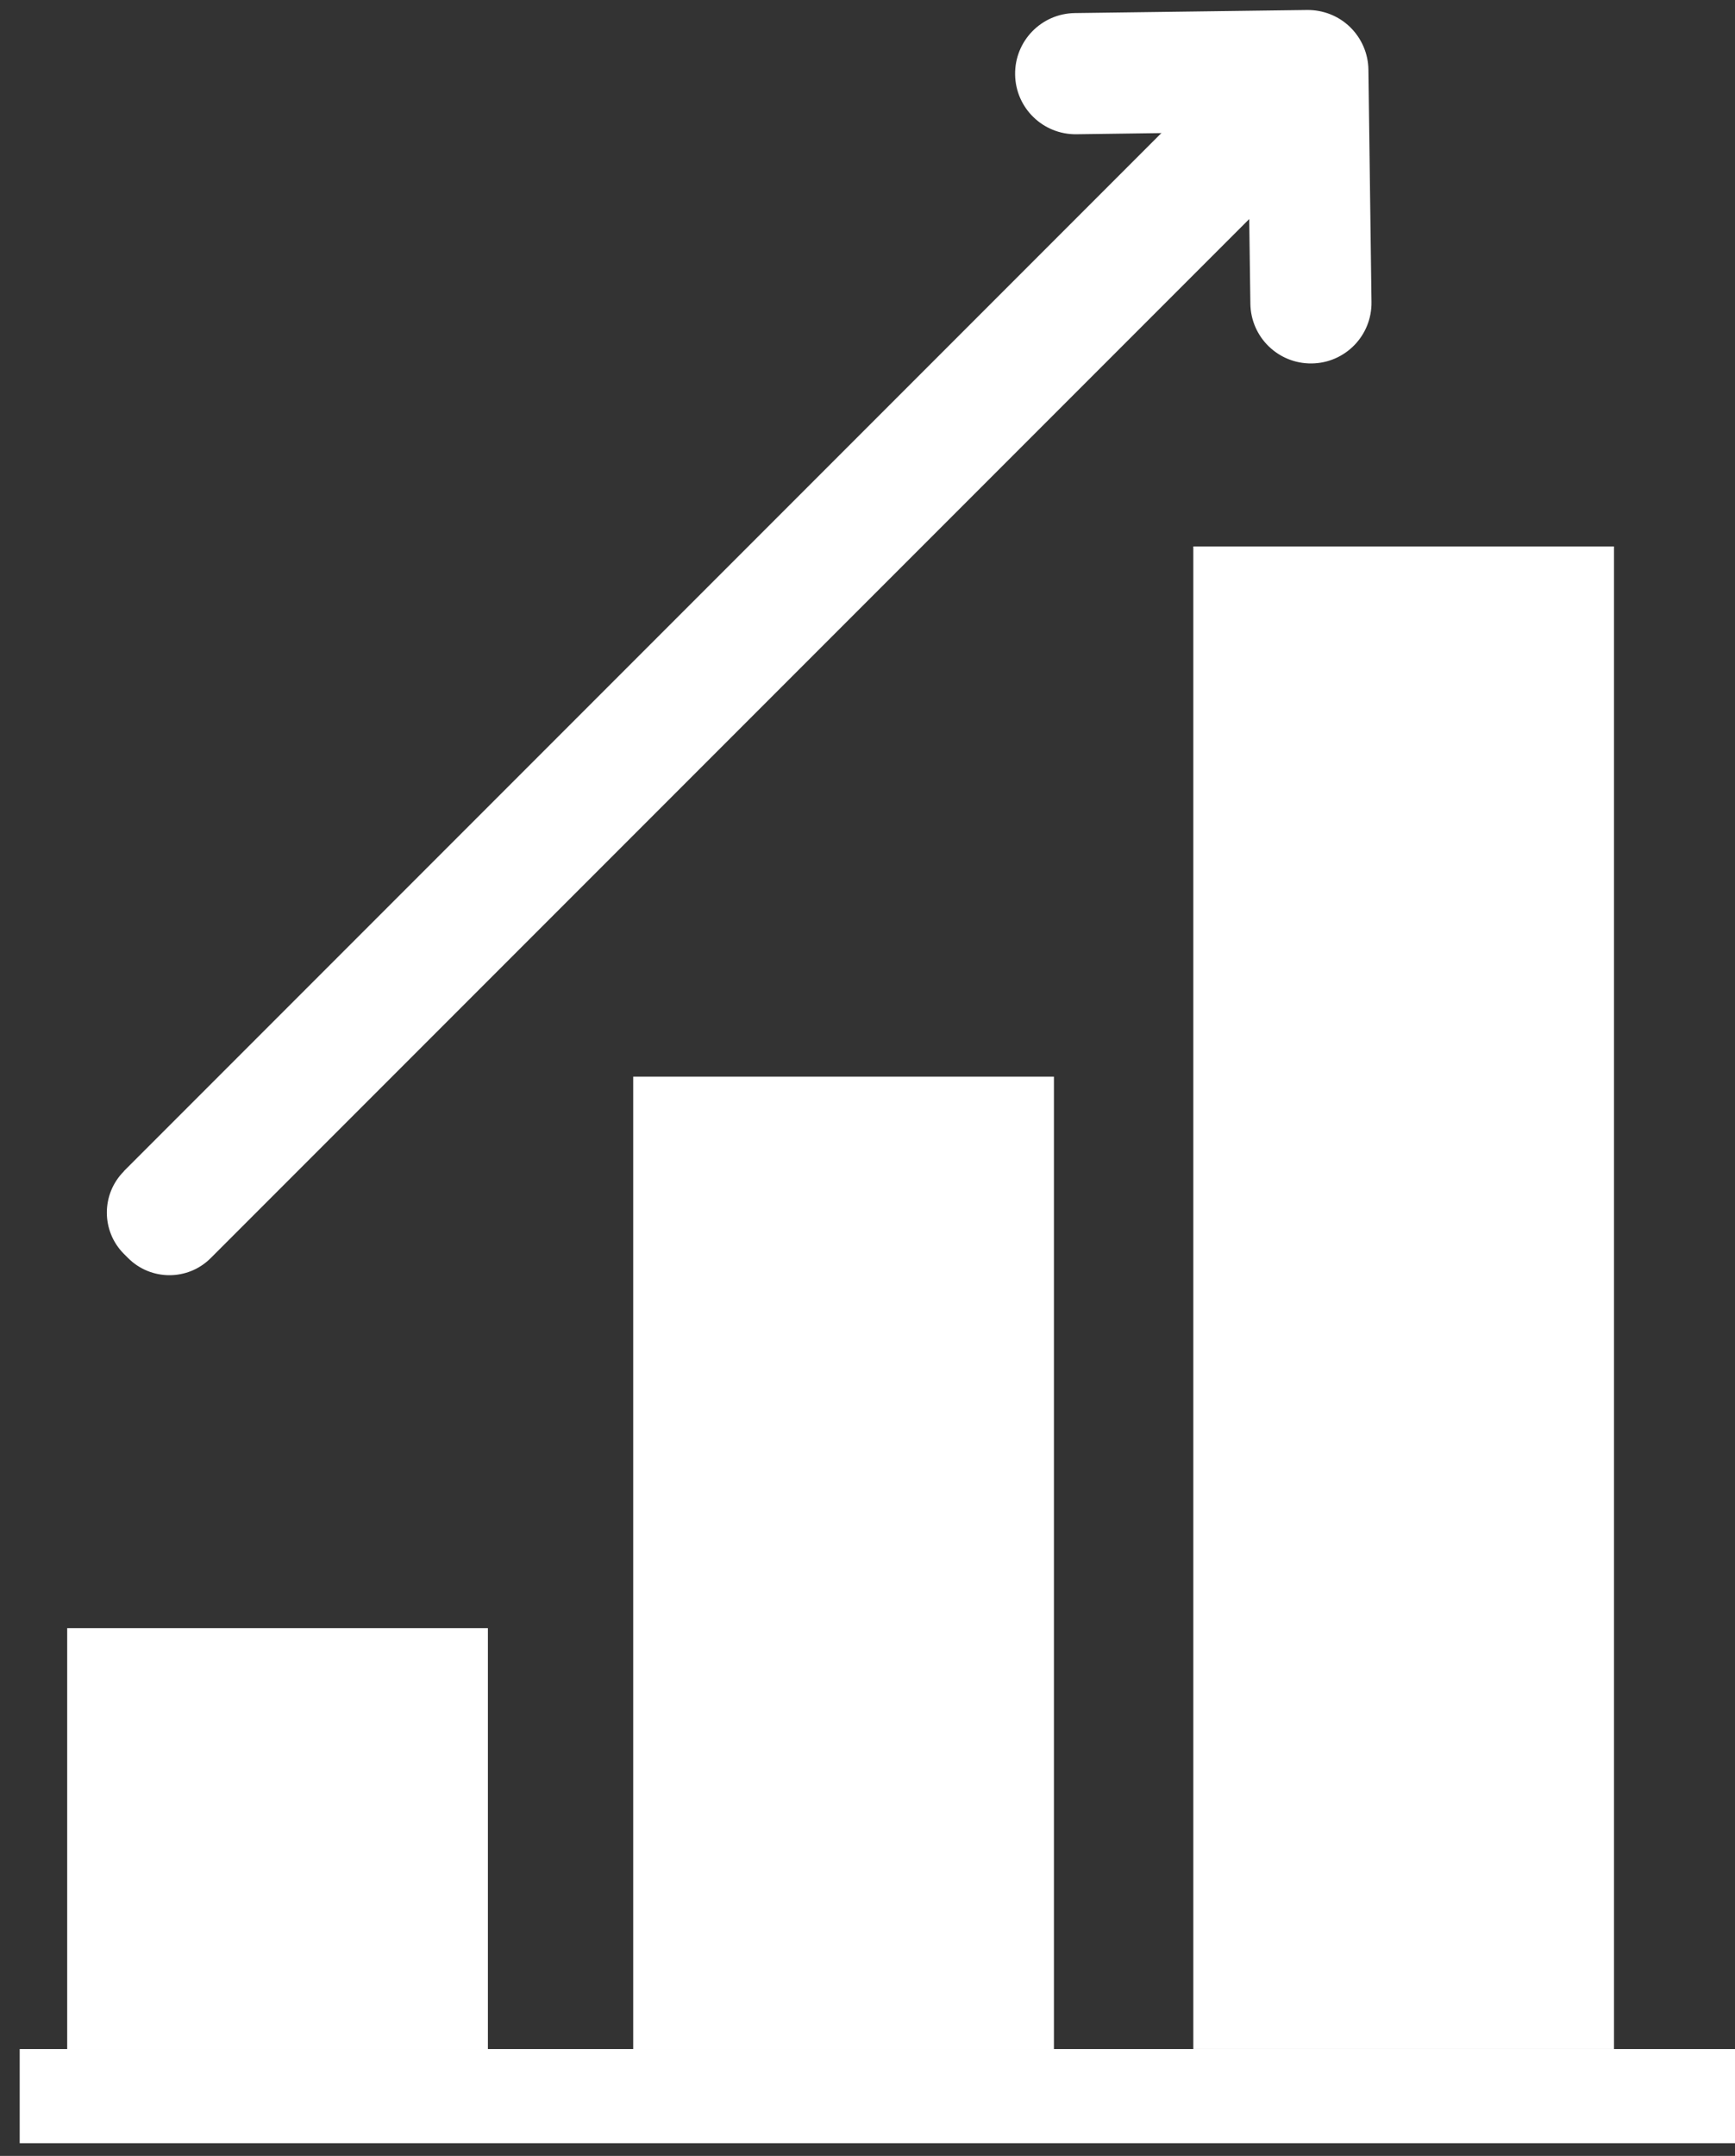
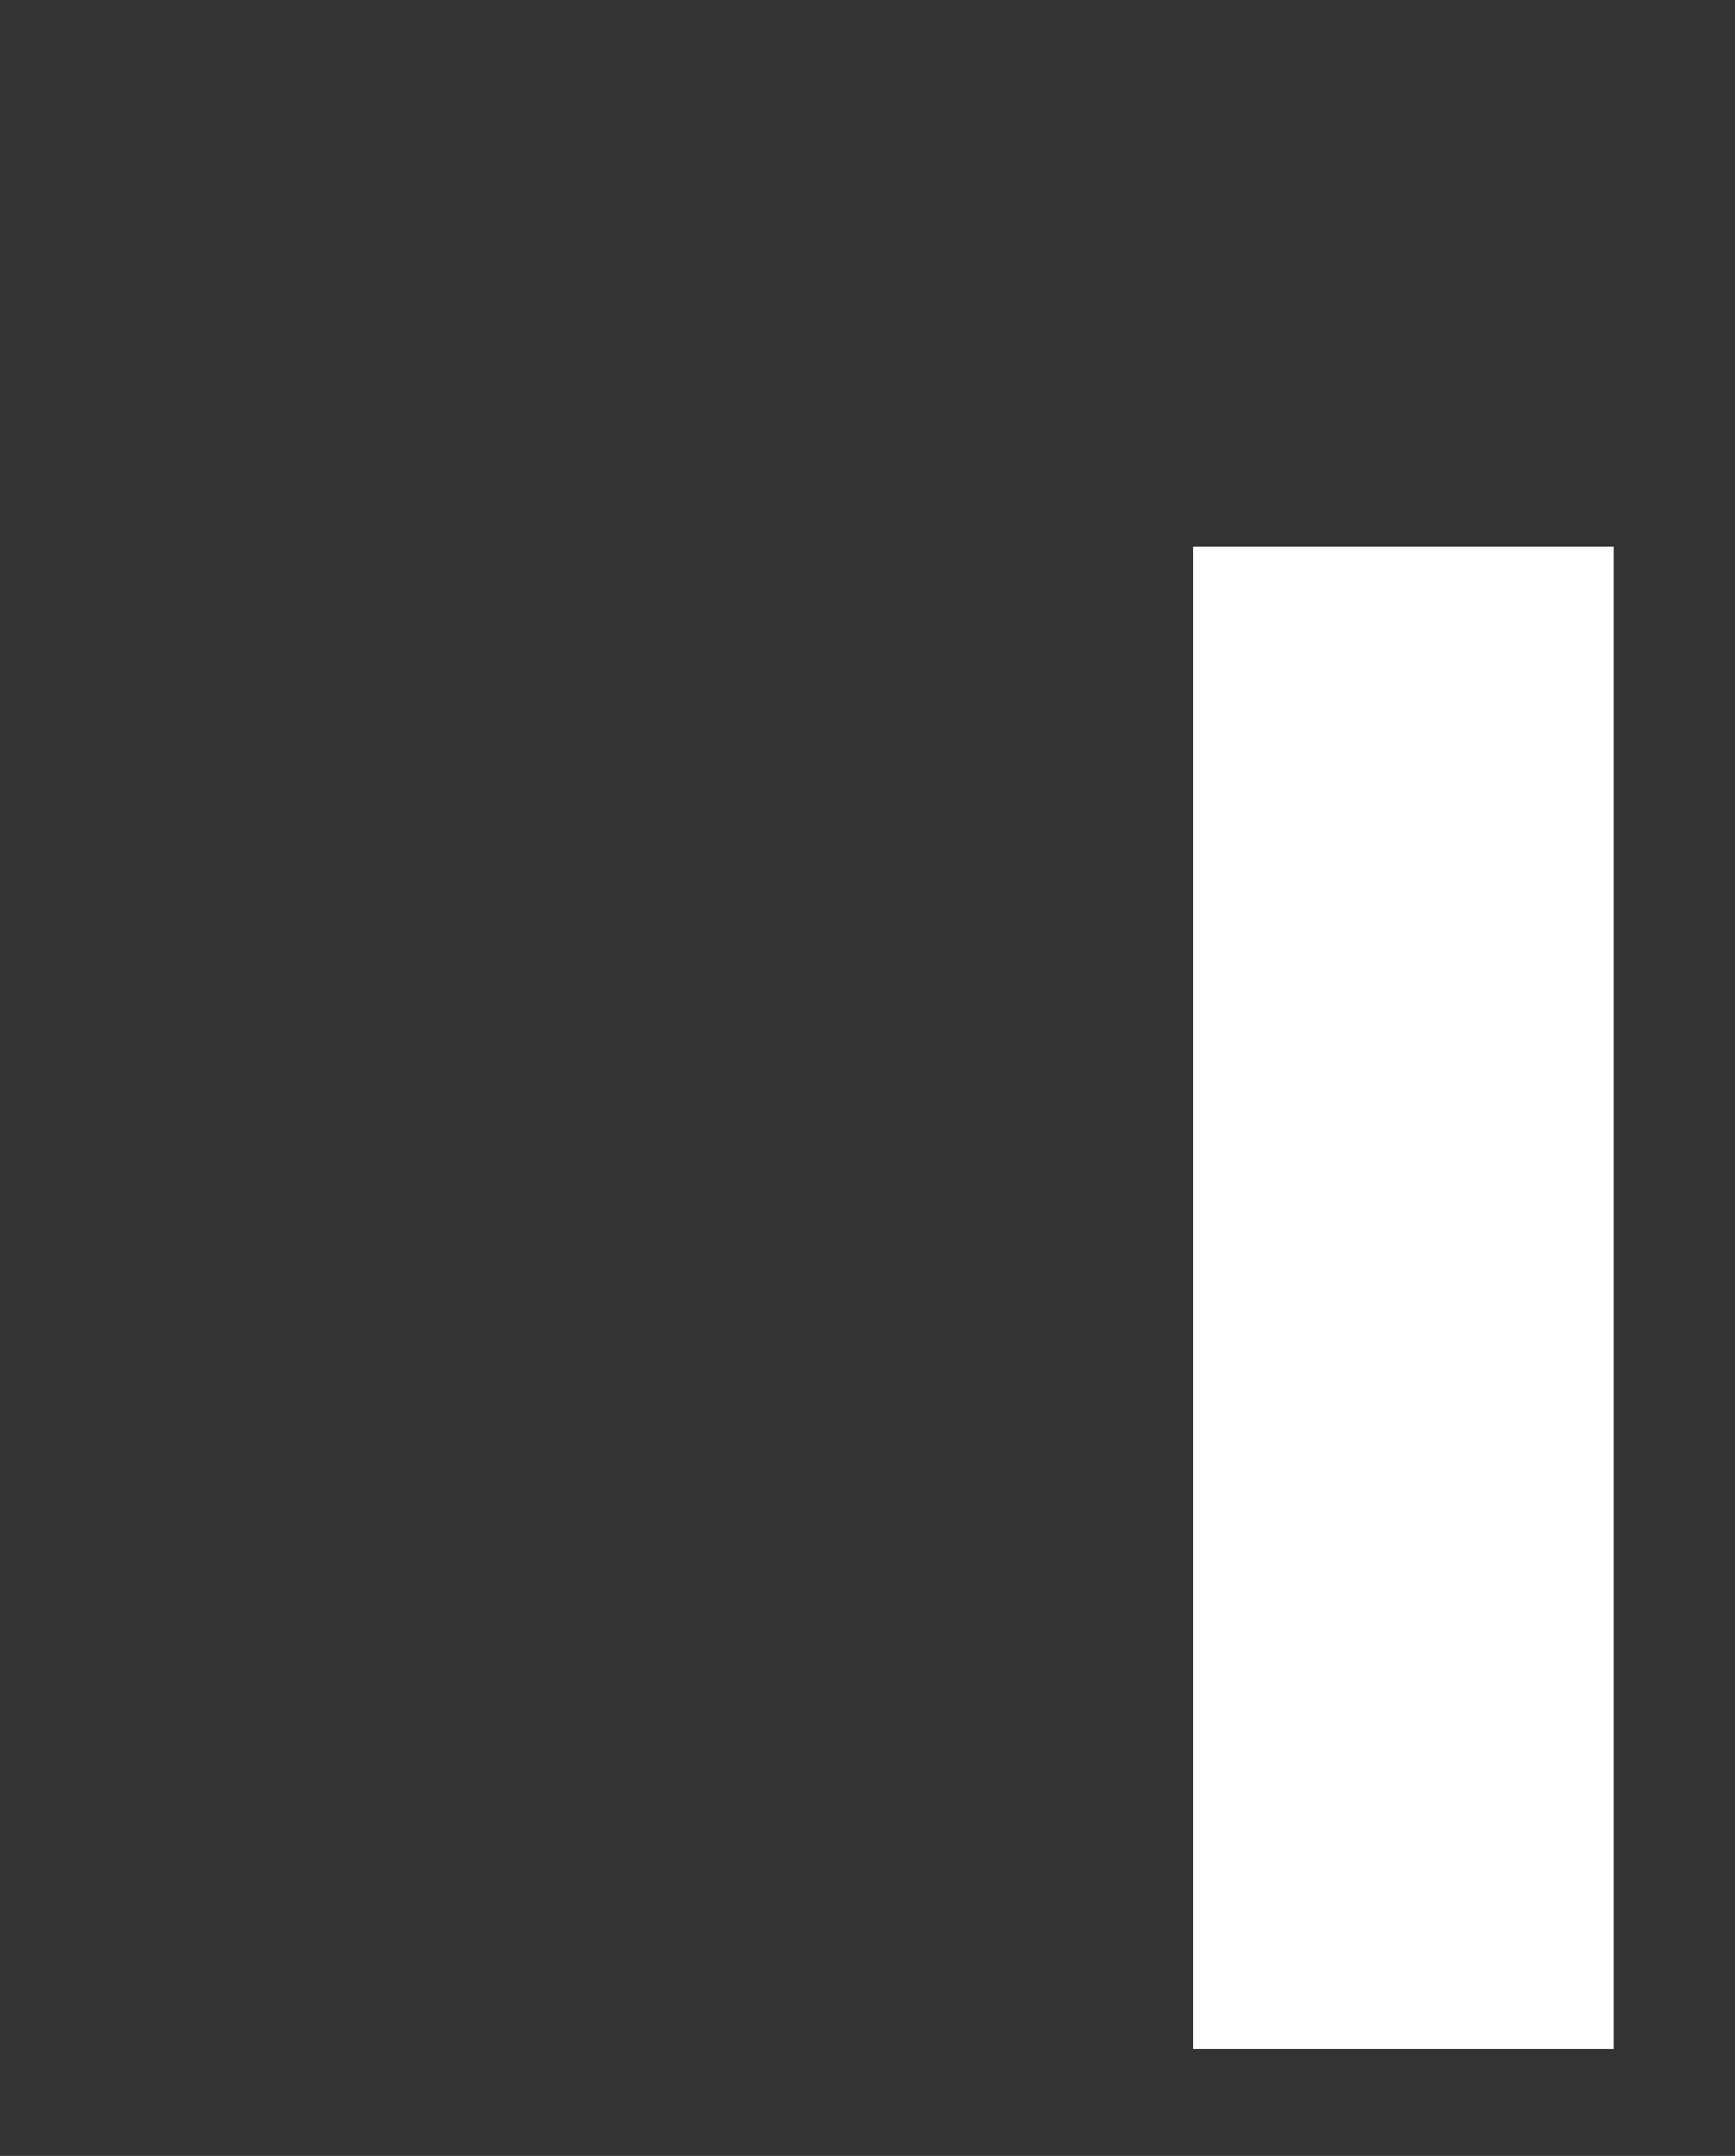
<svg xmlns="http://www.w3.org/2000/svg" width="62" height="77" viewBox="0 0 62 77" fill="none">
  <rect x="0" y="0" width="62" height="77" fill="#333333" stroke="none" />
-   <path d="M41.383 4.911L41.541 4.753L38.468 4.795C37.271 4.811 36.29 3.857 36.275 2.66C36.259 1.464 37.213 0.483 38.41 0.467L46.707 0.357C47.281 0.351 47.835 0.567 48.246 0.968C48.657 1.369 48.894 1.917 48.9 2.491L49.01 10.789C49.026 11.985 48.072 12.966 46.875 12.981C45.679 12.997 44.698 12.043 44.682 10.847L44.64 7.779L44.487 7.937" fill="white" />
-   <path d="M62.01 73.185H0.704V76.548H62.01V73.185Z" fill="white" />
-   <path d="M17.435 58.153H2.401V73.187H17.435V58.153Z" fill="white" />
-   <path d="M37.662 38.454H22.628V73.192H37.662V38.454Z" fill="white" />
  <path d="M57.676 19.517H42.643V73.184H57.676V19.517Z" fill="white" />
-   <path d="M4.425 41.83L41.859 4.395L44.965 7.5L7.53 44.934C6.714 45.751 5.391 45.747 4.578 44.934L4.429 44.785C3.613 43.969 3.616 42.646 4.429 41.833L4.425 41.83Z" fill="white" />
</svg>